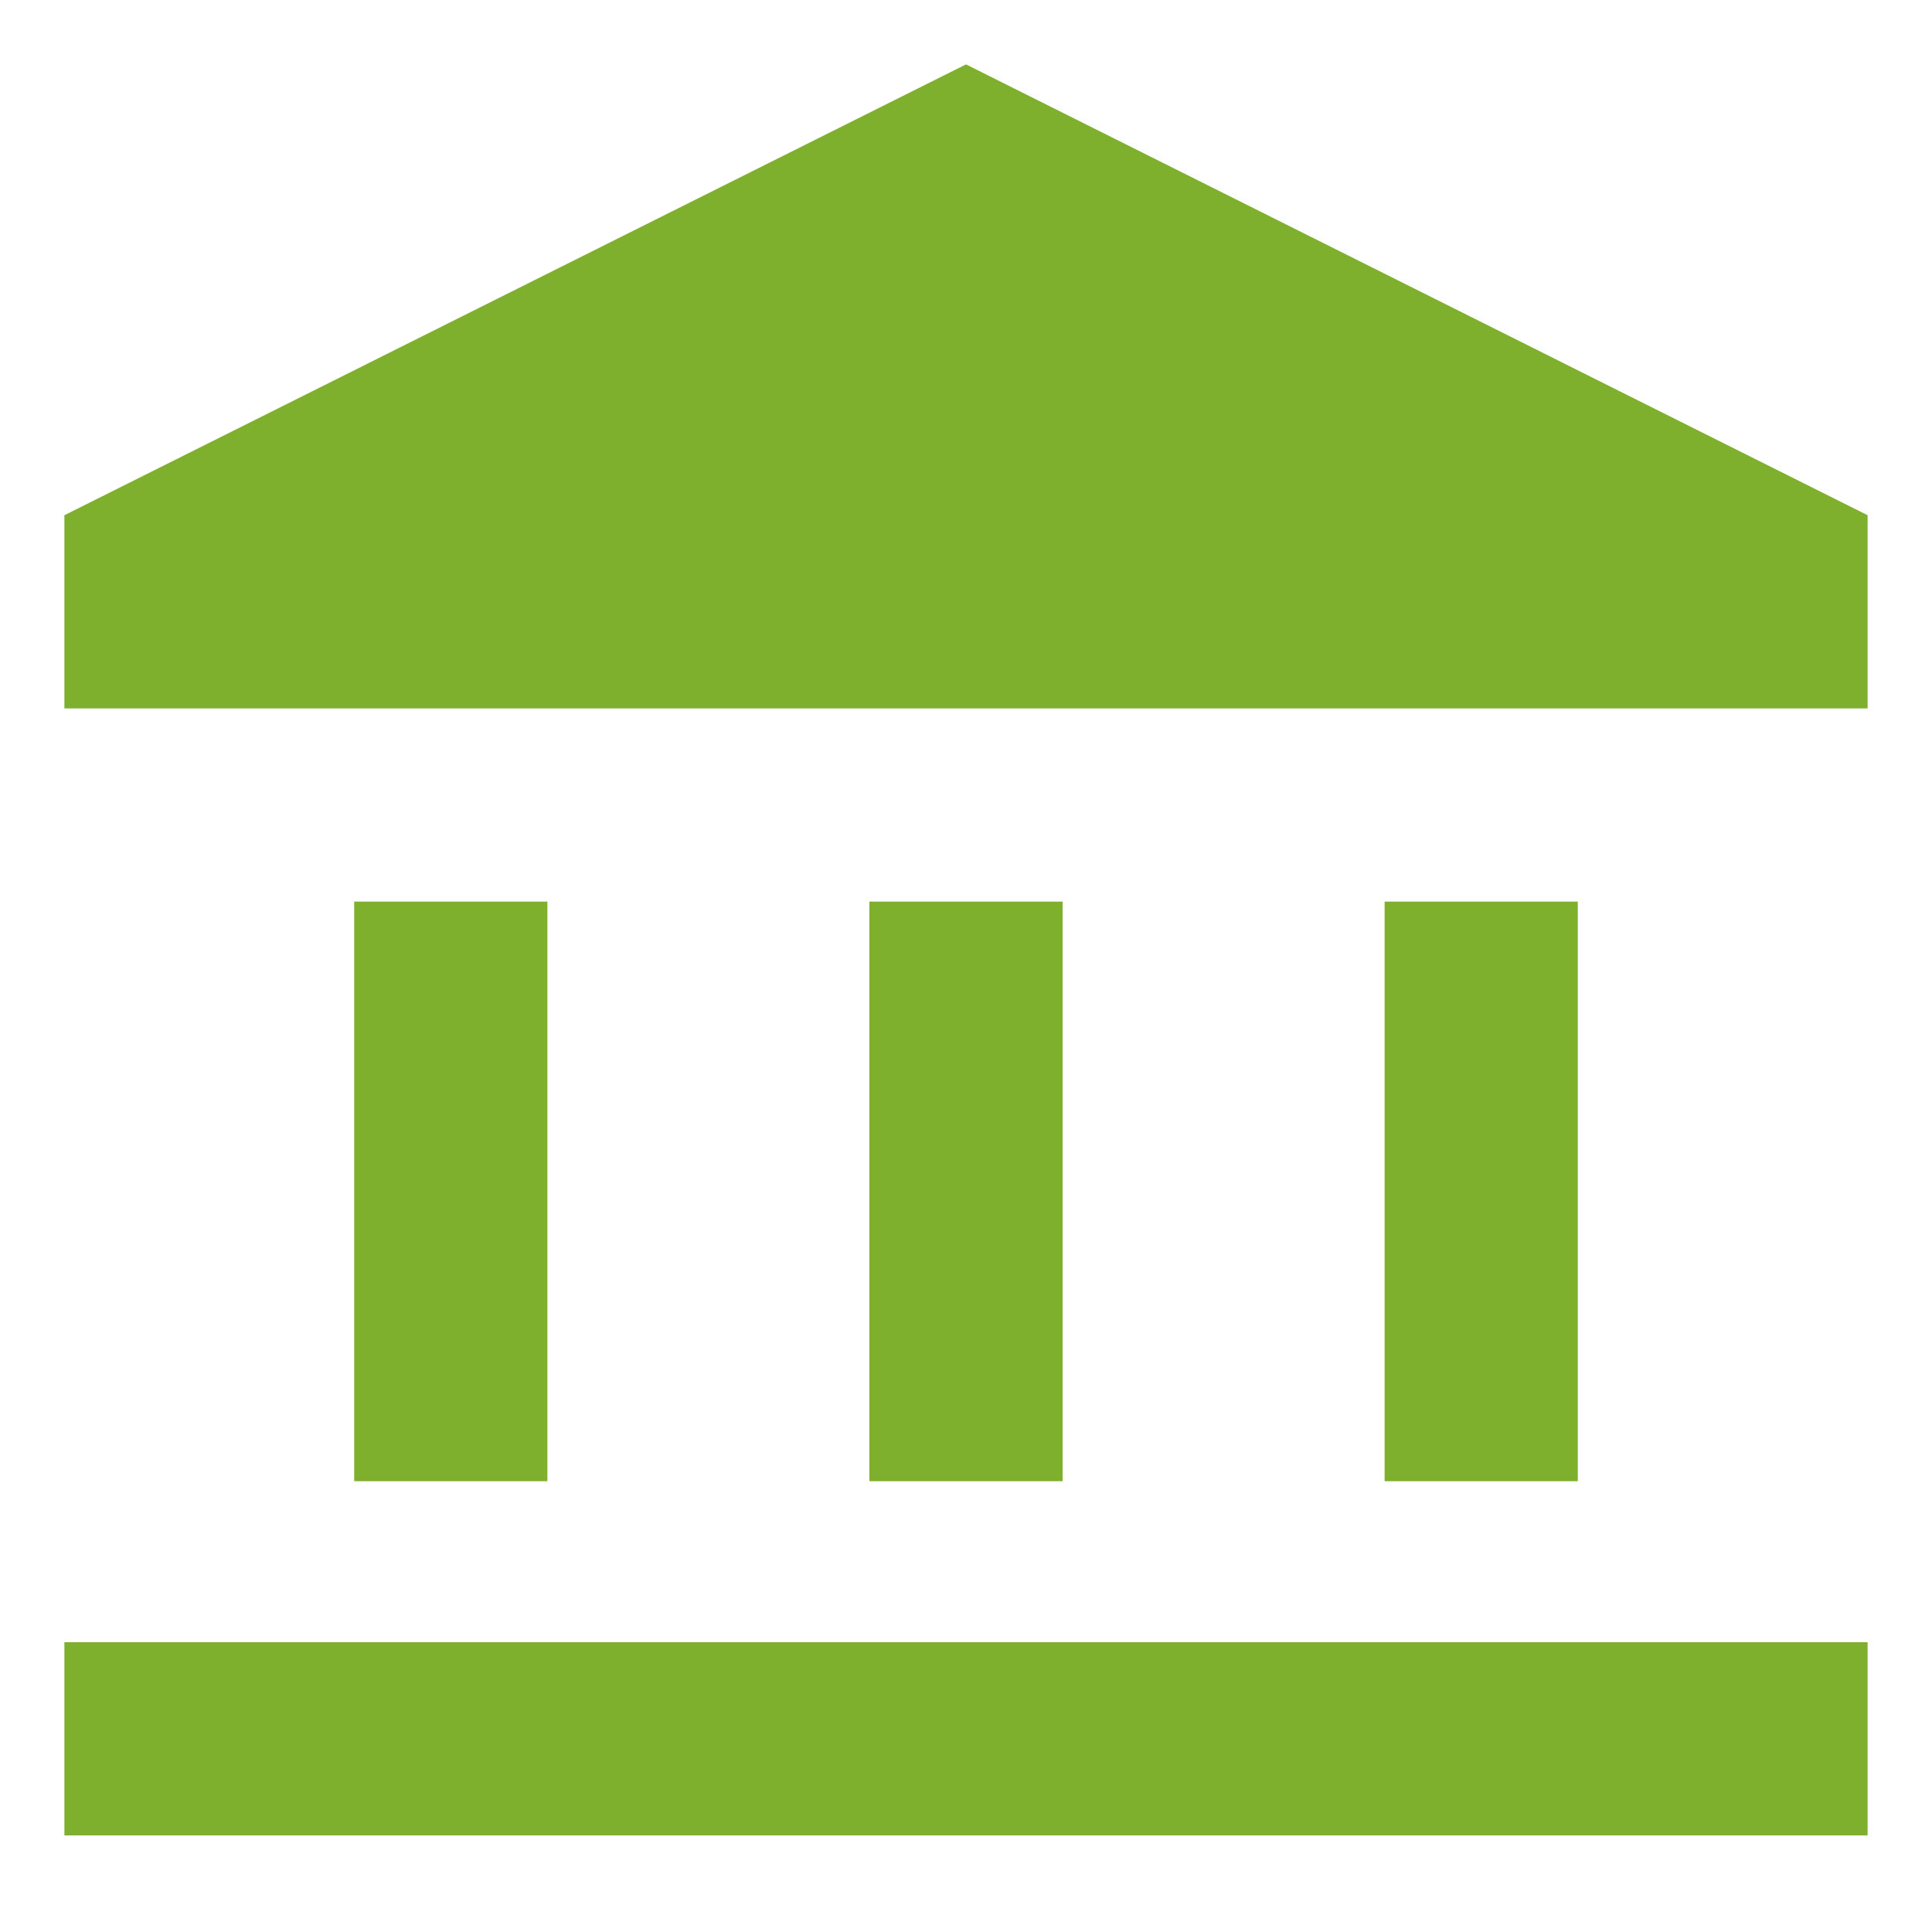
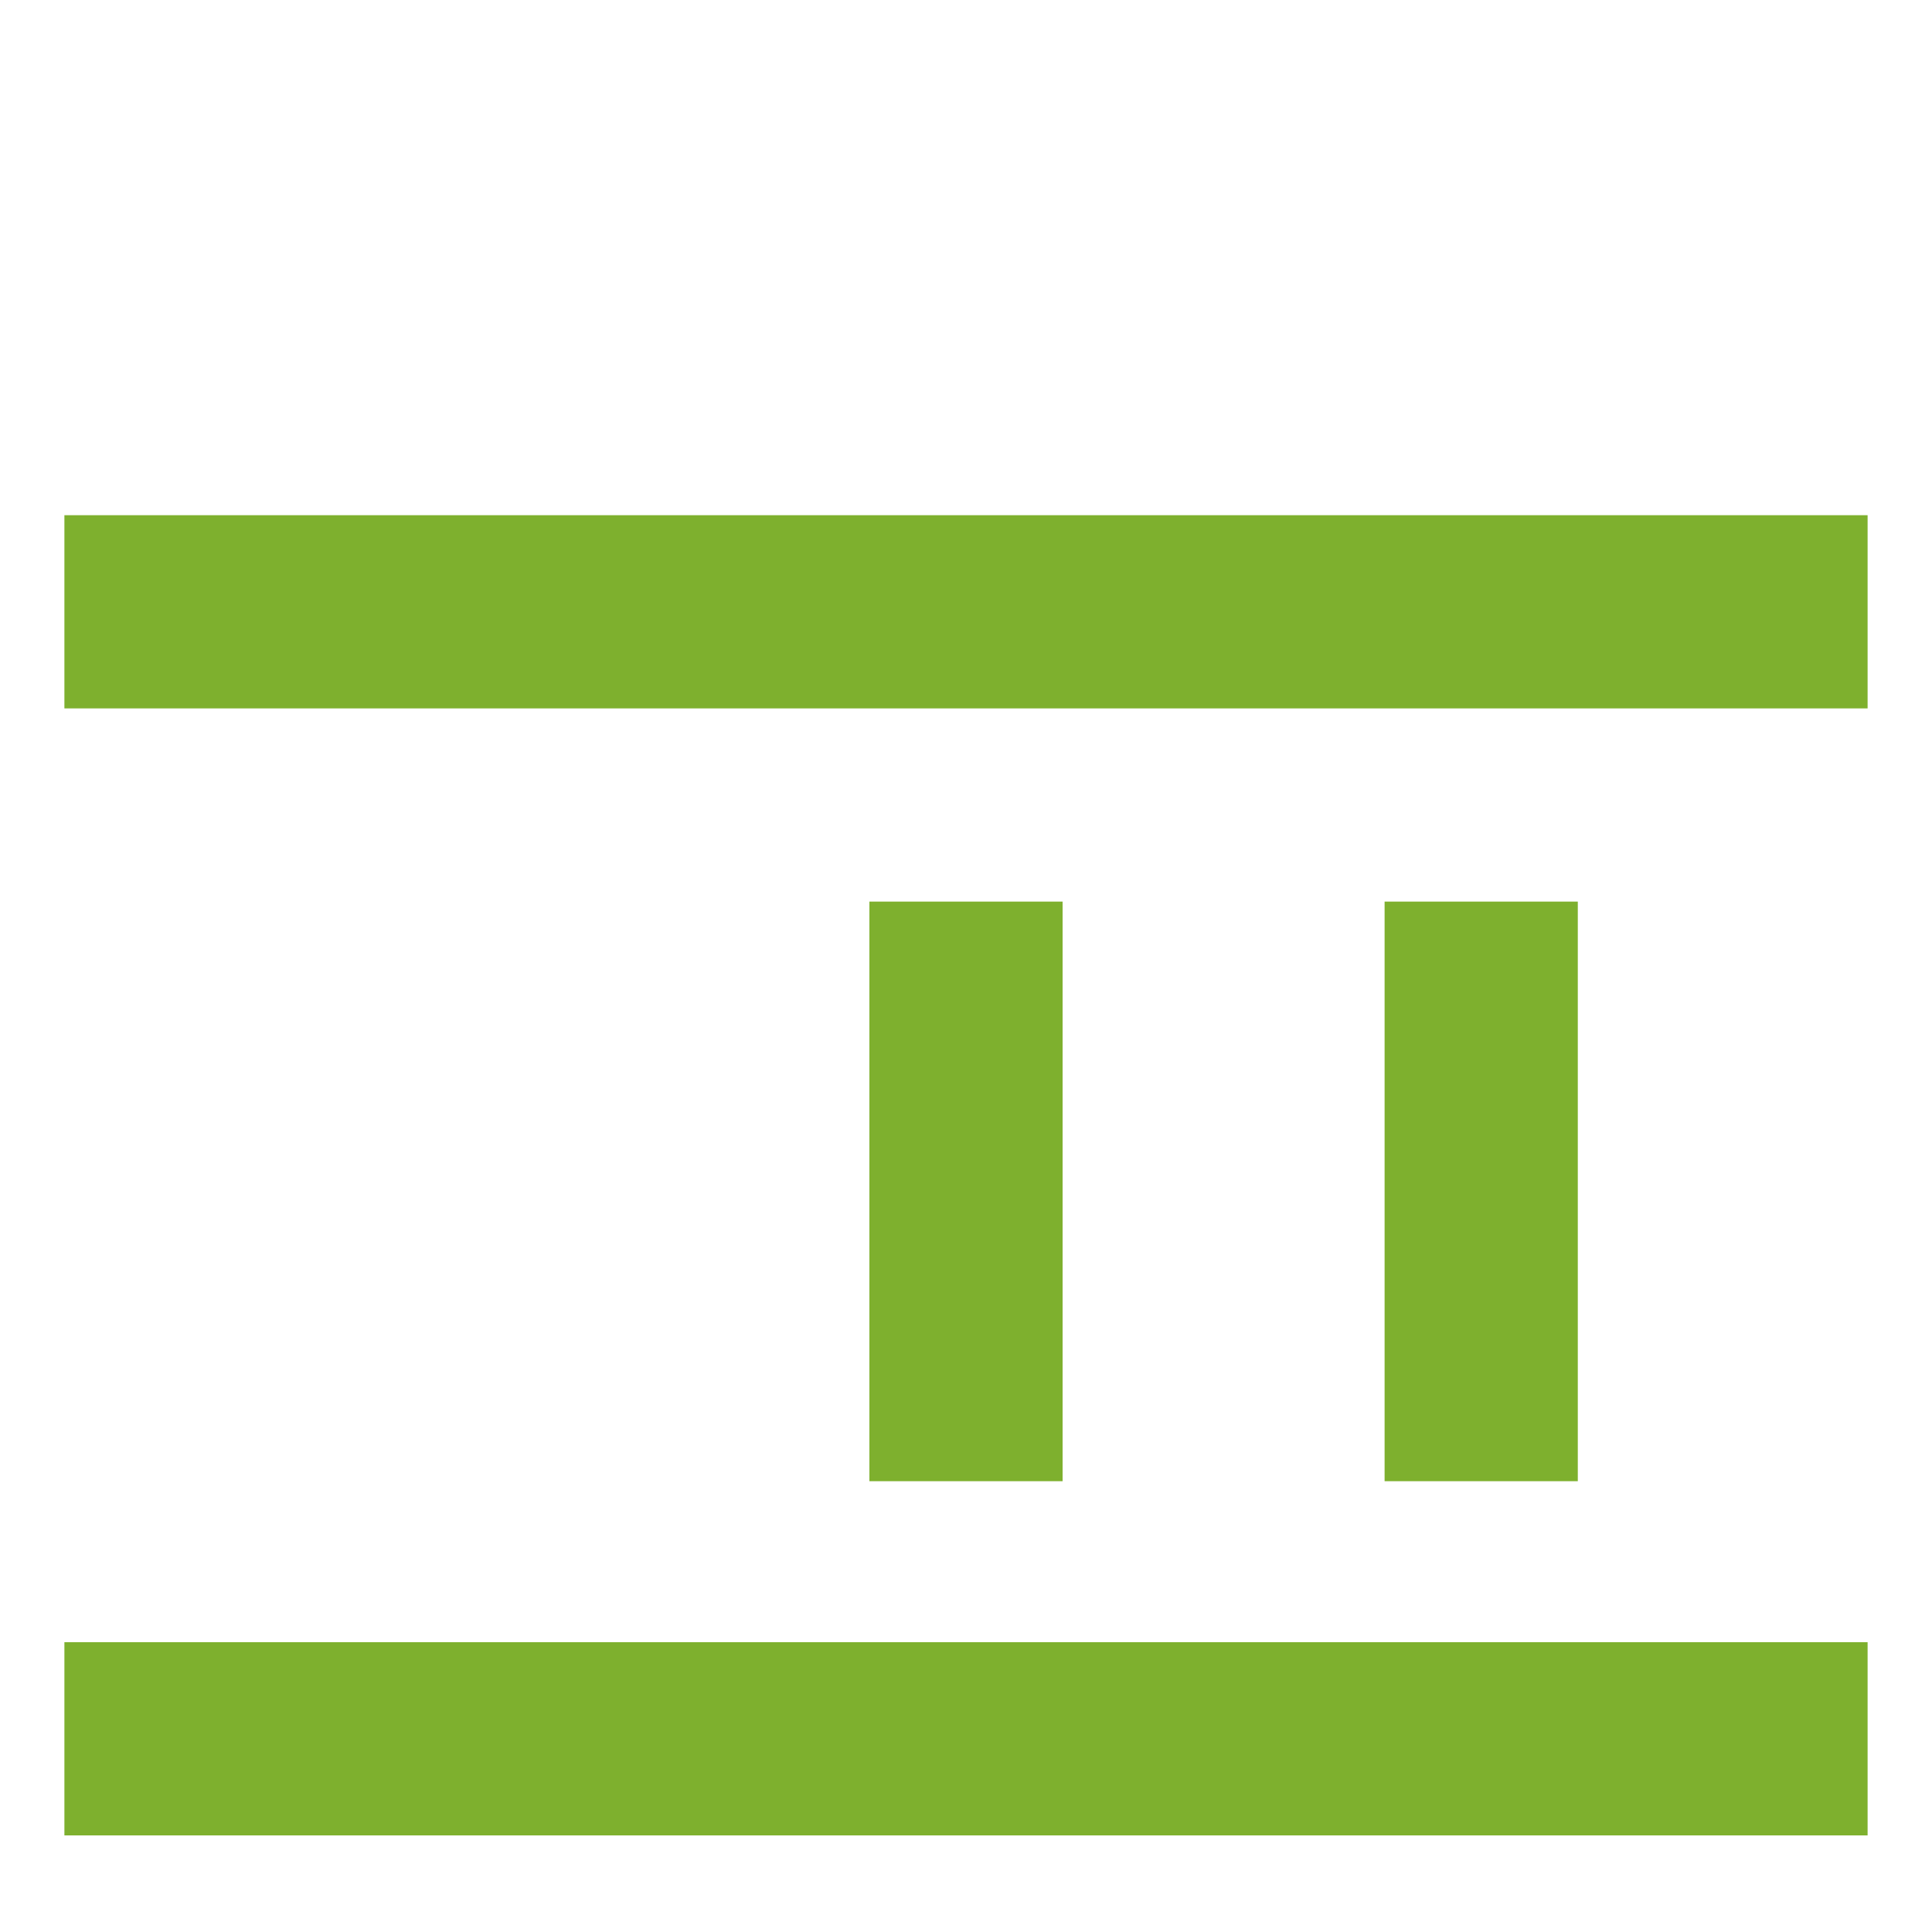
<svg xmlns="http://www.w3.org/2000/svg" width="30" height="30" viewBox="0 0 30 30" fill="none">
-   <path d="M1 11V8L15 1L29 8V11H1Z" fill="#7EB02E" />
-   <path fill-rule="evenodd" clip-rule="evenodd" d="M5.5 23V14H8.5V23H5.5Z" fill="#7EB02E" />
+   <path d="M1 11V8L29 8V11H1Z" fill="#7EB02E" />
  <path fill-rule="evenodd" clip-rule="evenodd" d="M13.5 23V14H16.5V23H13.5Z" fill="#7EB02E" />
  <path fill-rule="evenodd" clip-rule="evenodd" d="M21.5 23V14H24.5V23H21.5Z" fill="#7EB02E" />
  <path fill-rule="evenodd" clip-rule="evenodd" d="M29 28.5H1V25.5H29V28.5Z" fill="#7EB02E" />
</svg>